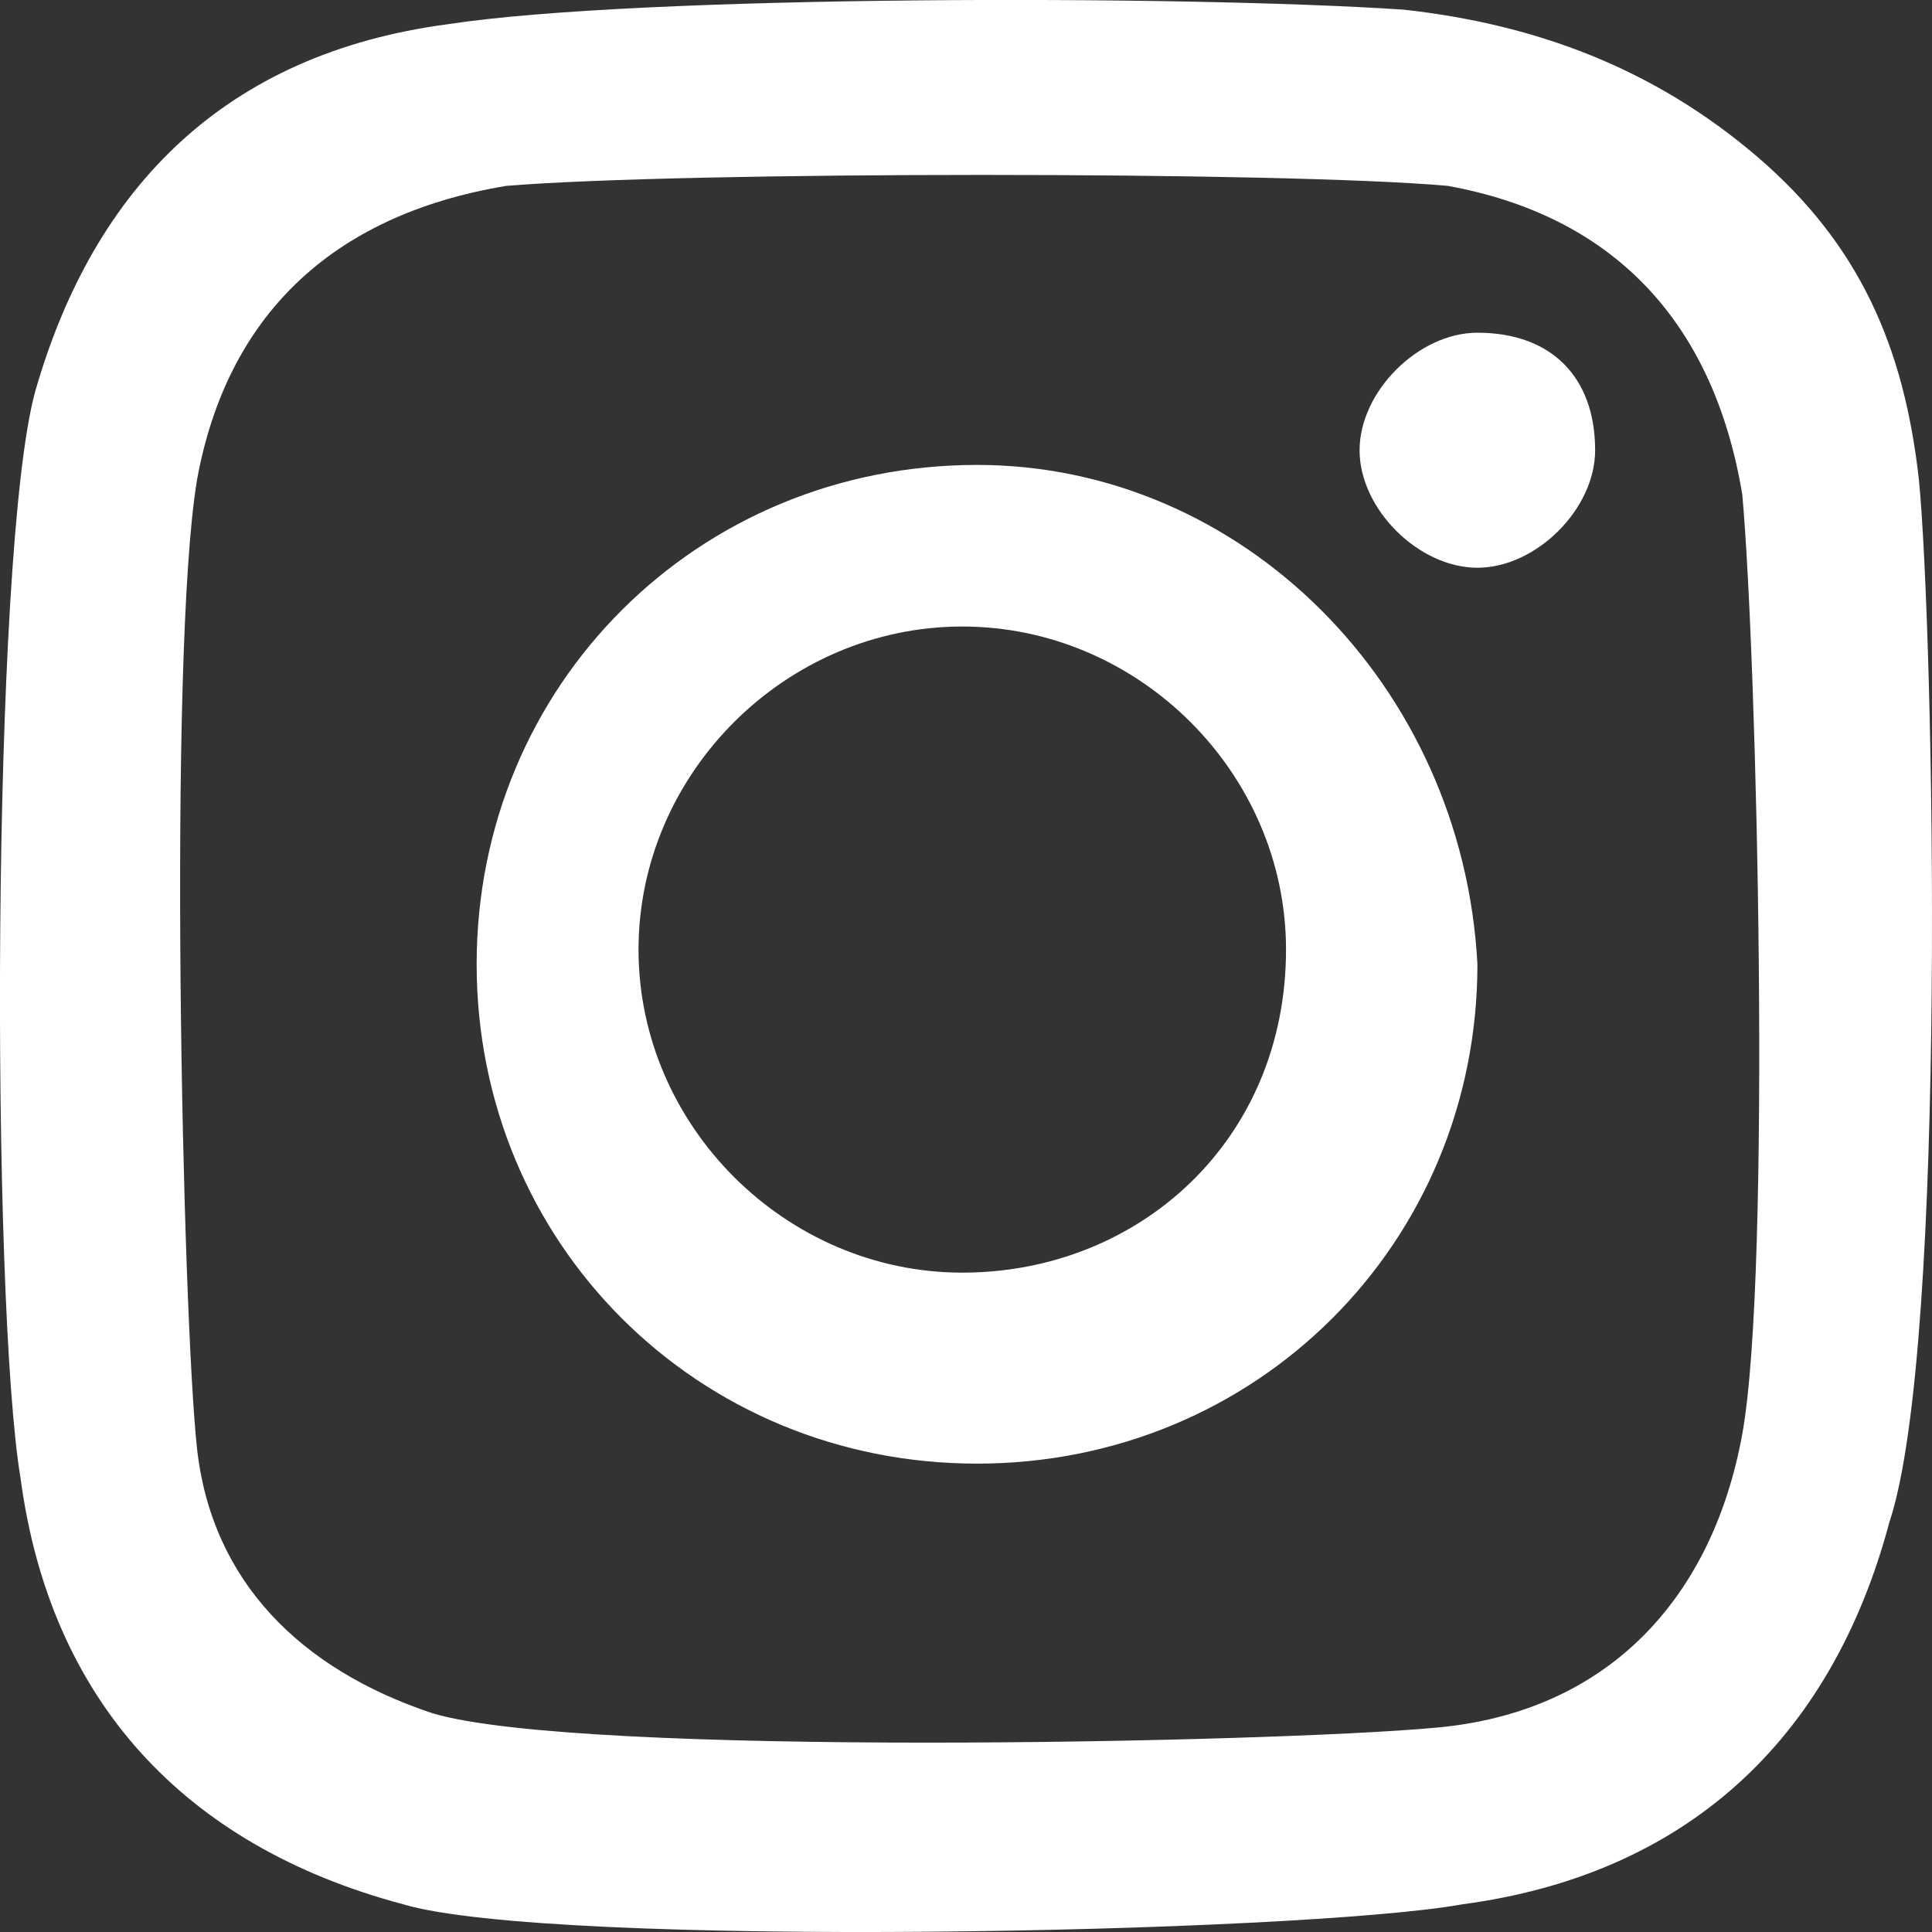
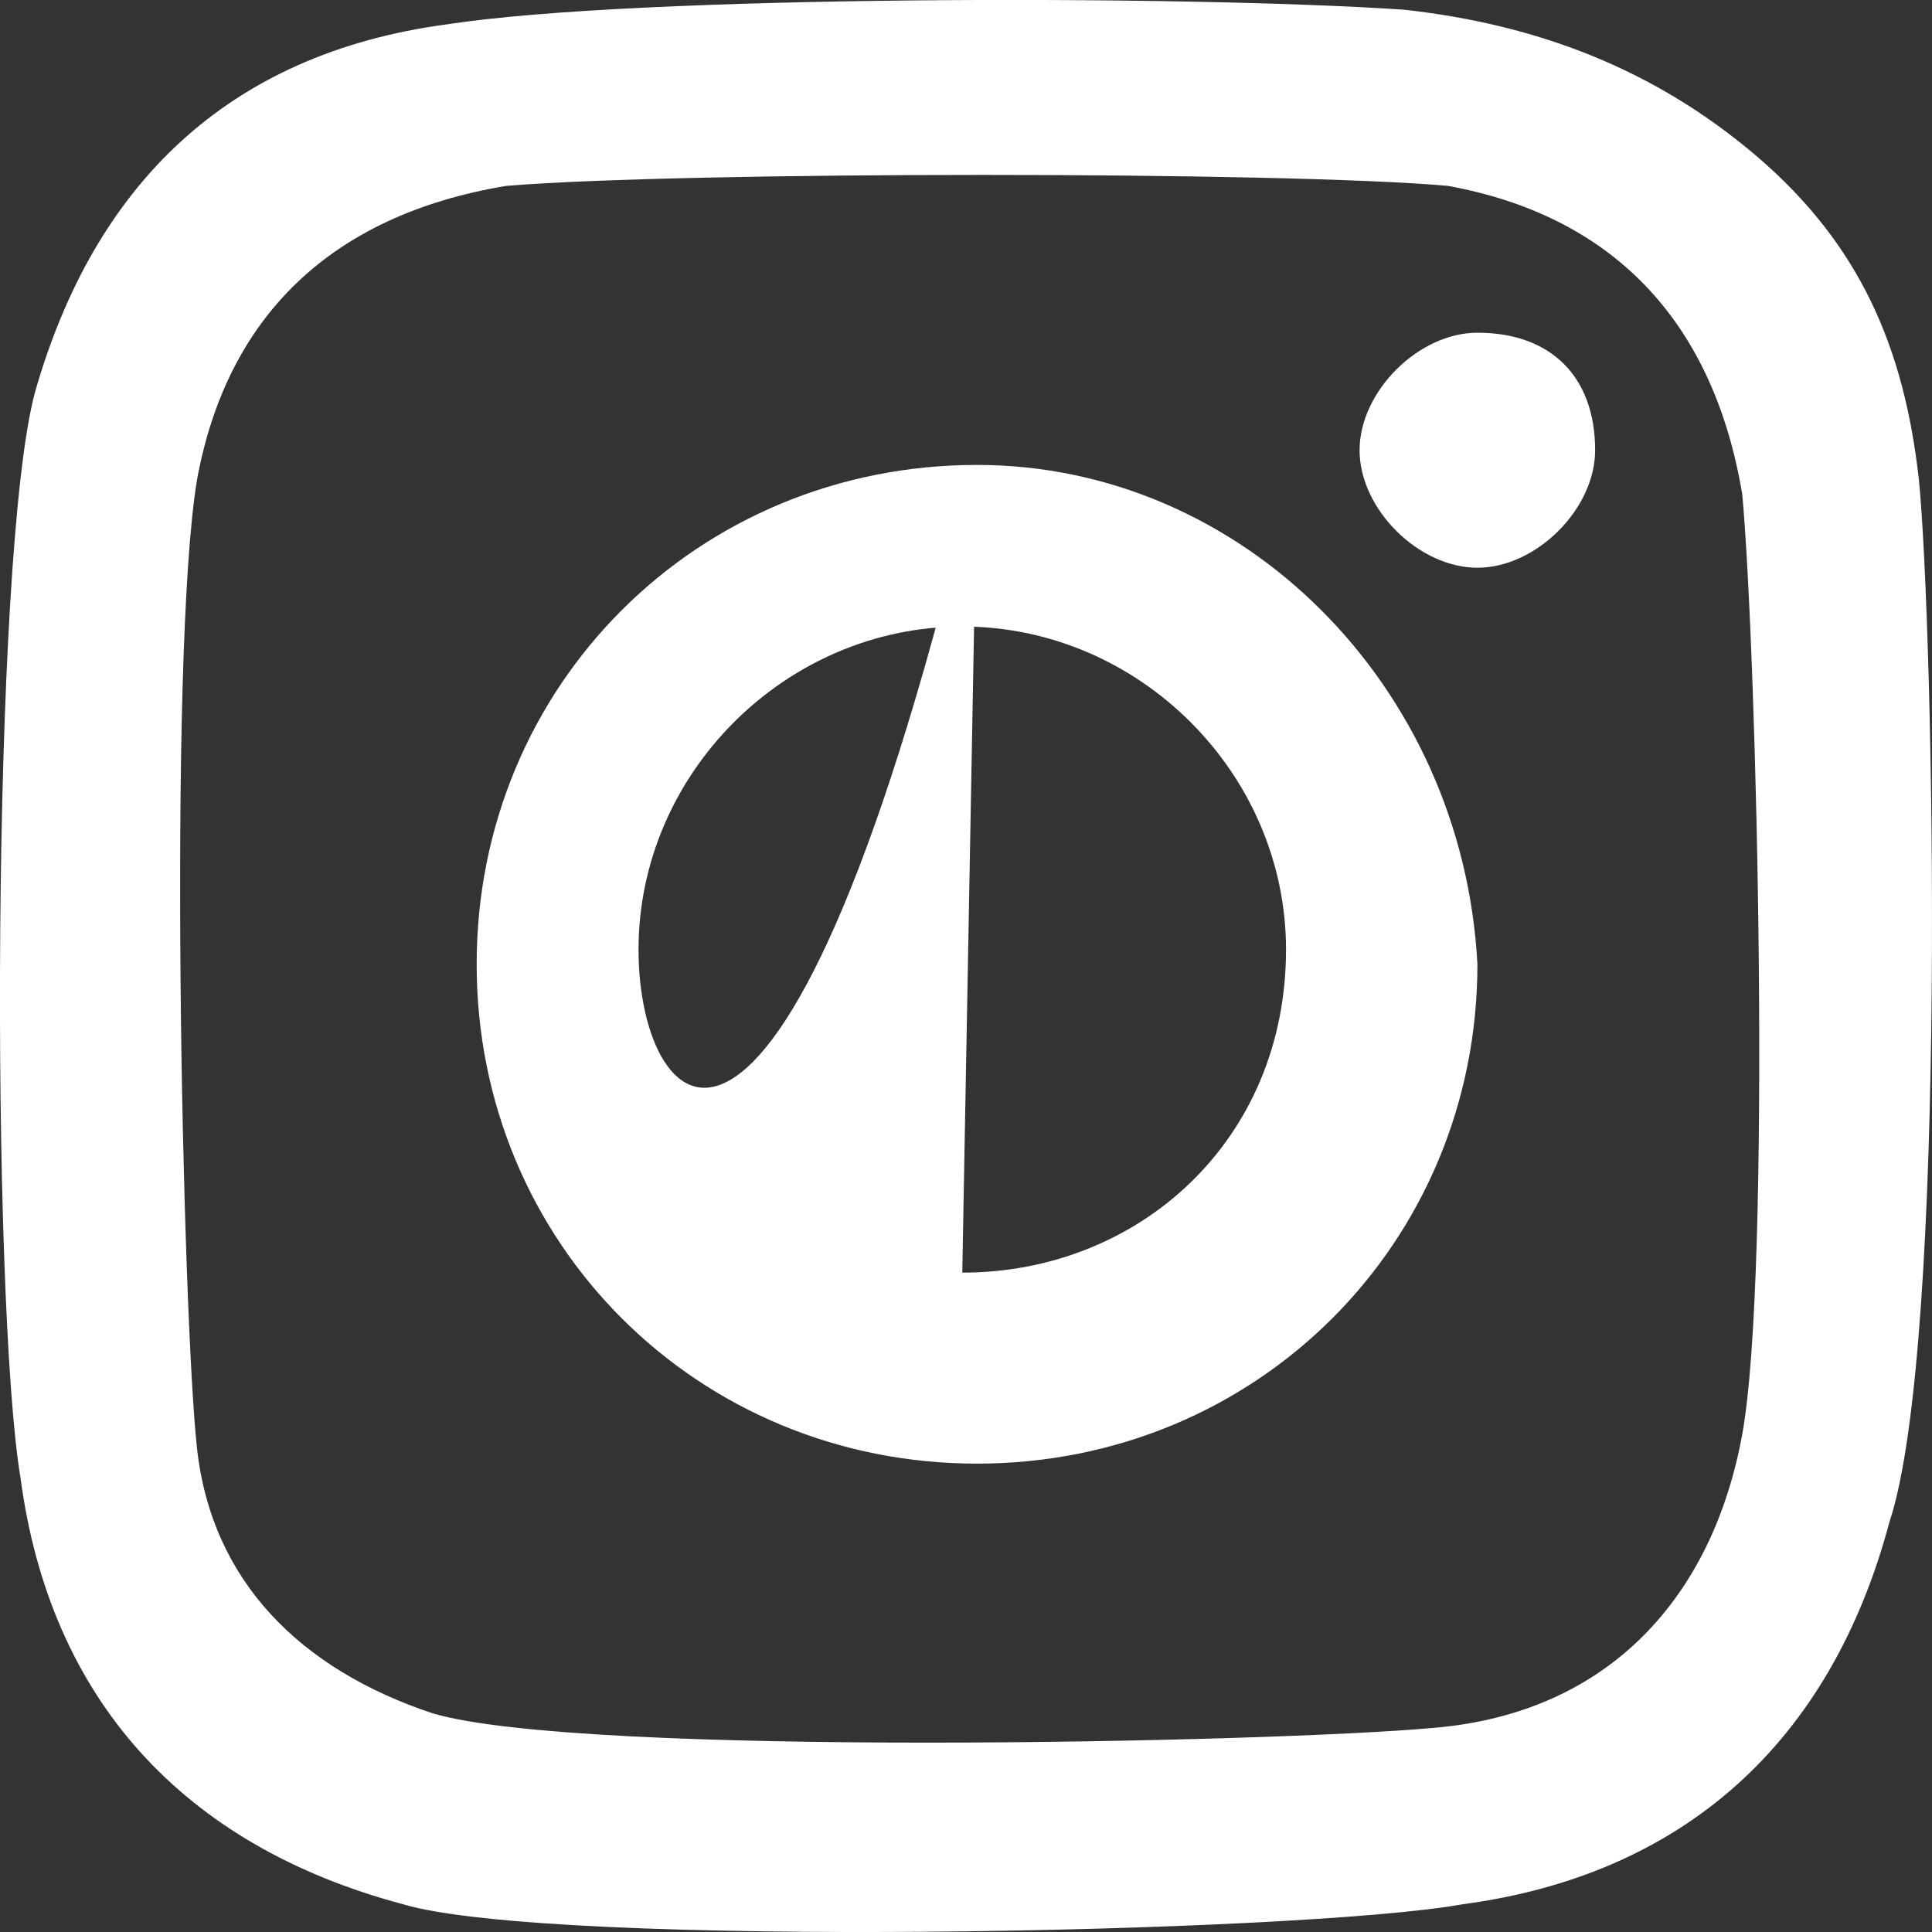
<svg xmlns="http://www.w3.org/2000/svg" width="14" height="14" viewBox="0 0 14 14" fill="none">
  <rect x="0" y="0" width="14" height="14" fill="#333333" stroke="none" />
-   <path d="M13.905 3.475C13.798 2.518 13.478 1.773 12.732 1.134C11.985 0.496 11.132 0.176 10.172 0.07C8.573 -0.037 4.627 -0.037 3.241 0.176C1.642 0.389 0.682 1.347 0.255 2.837C-0.065 4.008 -0.065 9.435 0.149 10.712C0.362 12.309 1.322 13.373 2.921 13.799C3.988 14.118 9.426 14.011 10.599 13.799C12.198 13.586 13.265 12.628 13.691 11.031C14.118 9.754 14.011 4.54 13.905 3.475ZM12.625 10.393C12.412 11.564 11.665 12.415 10.386 12.521C9.213 12.628 4.201 12.734 3.134 12.415C2.175 12.096 1.535 11.457 1.428 10.499C1.322 9.542 1.215 4.753 1.428 3.475C1.642 2.305 2.388 1.56 3.668 1.347C4.947 1.241 9.319 1.241 10.492 1.347C11.665 1.56 12.412 2.305 12.625 3.582C12.732 4.753 12.838 9.222 12.625 10.393ZM7.08 3.369C5.054 3.369 3.454 4.965 3.454 6.987C3.454 9.009 5.054 10.606 7.08 10.606C9.106 10.606 10.706 9.009 10.706 6.987C10.599 4.965 8.999 3.369 7.08 3.369ZM6.973 9.222C5.694 9.222 4.627 8.158 4.627 6.881C4.627 5.604 5.694 4.54 6.973 4.54C8.253 4.54 9.319 5.604 9.319 6.881C9.319 8.264 8.253 9.222 6.973 9.222ZM11.559 3.263C11.559 3.688 11.132 4.114 10.706 4.114C10.279 4.114 9.852 3.688 9.852 3.263C9.852 2.837 10.279 2.411 10.706 2.411C11.239 2.411 11.559 2.73 11.559 3.263Z" fill="white" />
+   <path d="M13.905 3.475C13.798 2.518 13.478 1.773 12.732 1.134C11.985 0.496 11.132 0.176 10.172 0.07C8.573 -0.037 4.627 -0.037 3.241 0.176C1.642 0.389 0.682 1.347 0.255 2.837C-0.065 4.008 -0.065 9.435 0.149 10.712C0.362 12.309 1.322 13.373 2.921 13.799C3.988 14.118 9.426 14.011 10.599 13.799C12.198 13.586 13.265 12.628 13.691 11.031C14.118 9.754 14.011 4.54 13.905 3.475ZM12.625 10.393C12.412 11.564 11.665 12.415 10.386 12.521C9.213 12.628 4.201 12.734 3.134 12.415C2.175 12.096 1.535 11.457 1.428 10.499C1.322 9.542 1.215 4.753 1.428 3.475C1.642 2.305 2.388 1.56 3.668 1.347C4.947 1.241 9.319 1.241 10.492 1.347C11.665 1.56 12.412 2.305 12.625 3.582C12.732 4.753 12.838 9.222 12.625 10.393ZM7.08 3.369C5.054 3.369 3.454 4.965 3.454 6.987C3.454 9.009 5.054 10.606 7.08 10.606C9.106 10.606 10.706 9.009 10.706 6.987C10.599 4.965 8.999 3.369 7.08 3.369ZC5.694 9.222 4.627 8.158 4.627 6.881C4.627 5.604 5.694 4.54 6.973 4.54C8.253 4.54 9.319 5.604 9.319 6.881C9.319 8.264 8.253 9.222 6.973 9.222ZM11.559 3.263C11.559 3.688 11.132 4.114 10.706 4.114C10.279 4.114 9.852 3.688 9.852 3.263C9.852 2.837 10.279 2.411 10.706 2.411C11.239 2.411 11.559 2.73 11.559 3.263Z" fill="white" />
</svg>